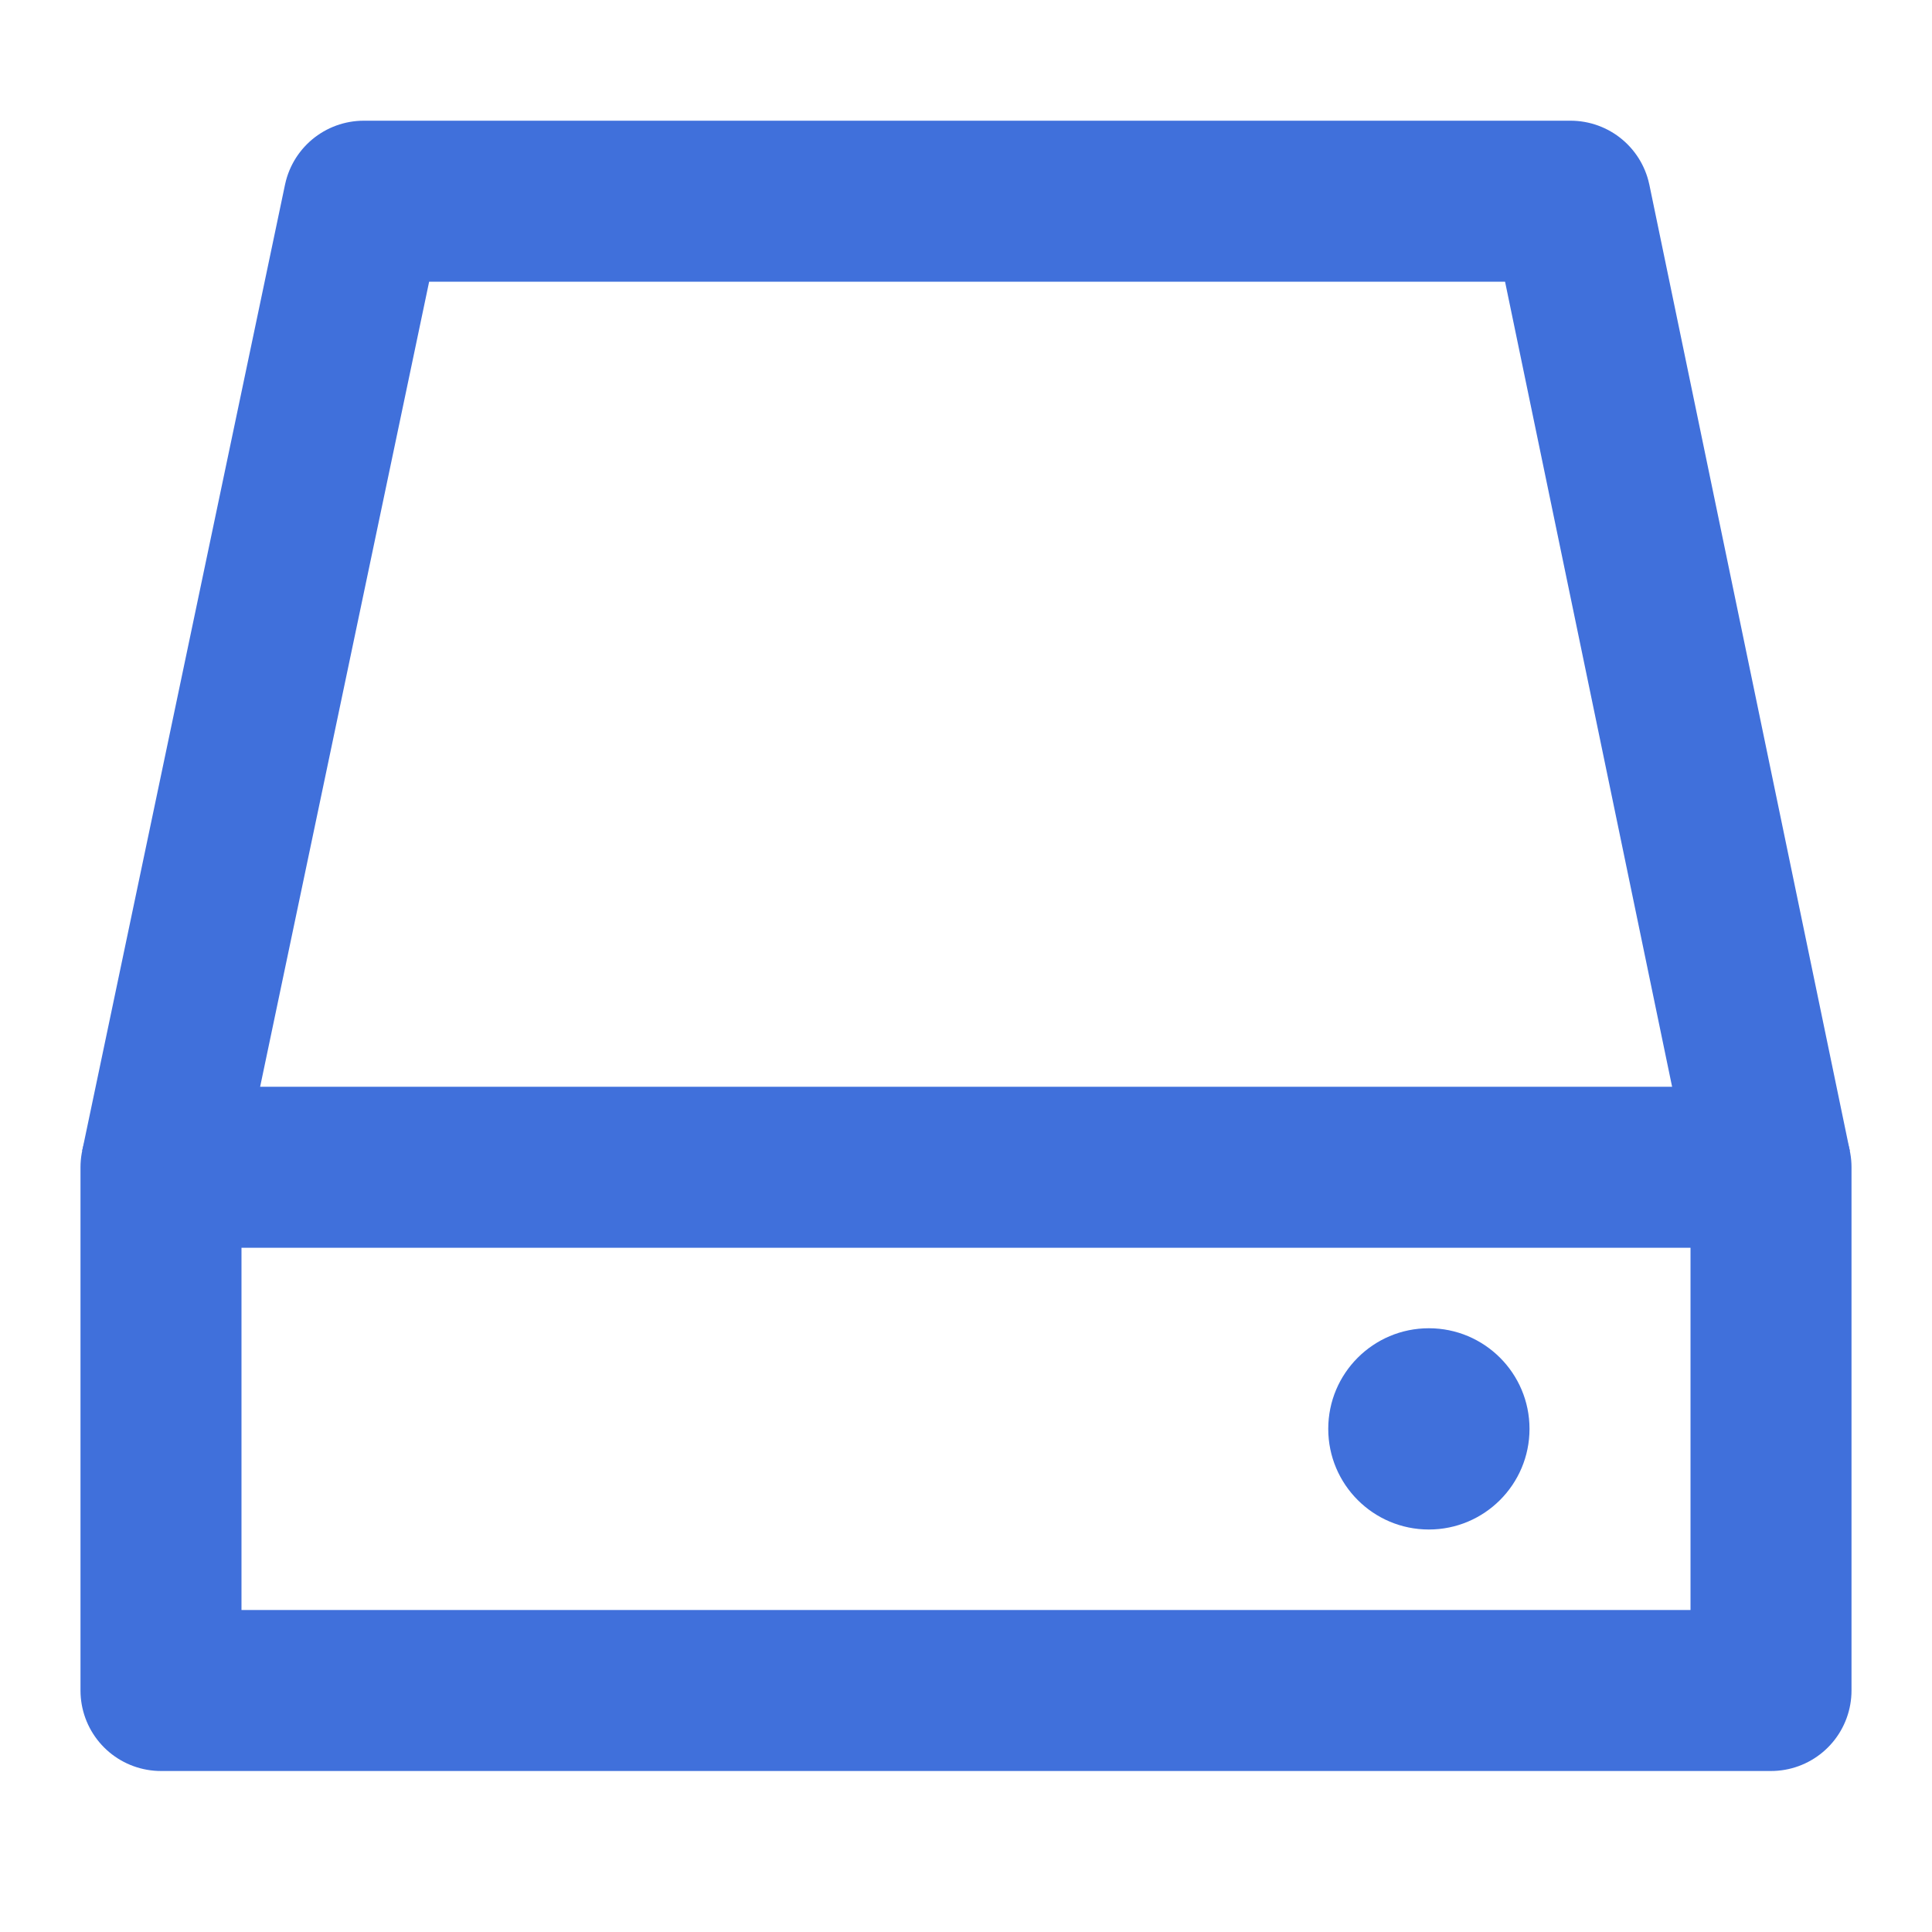
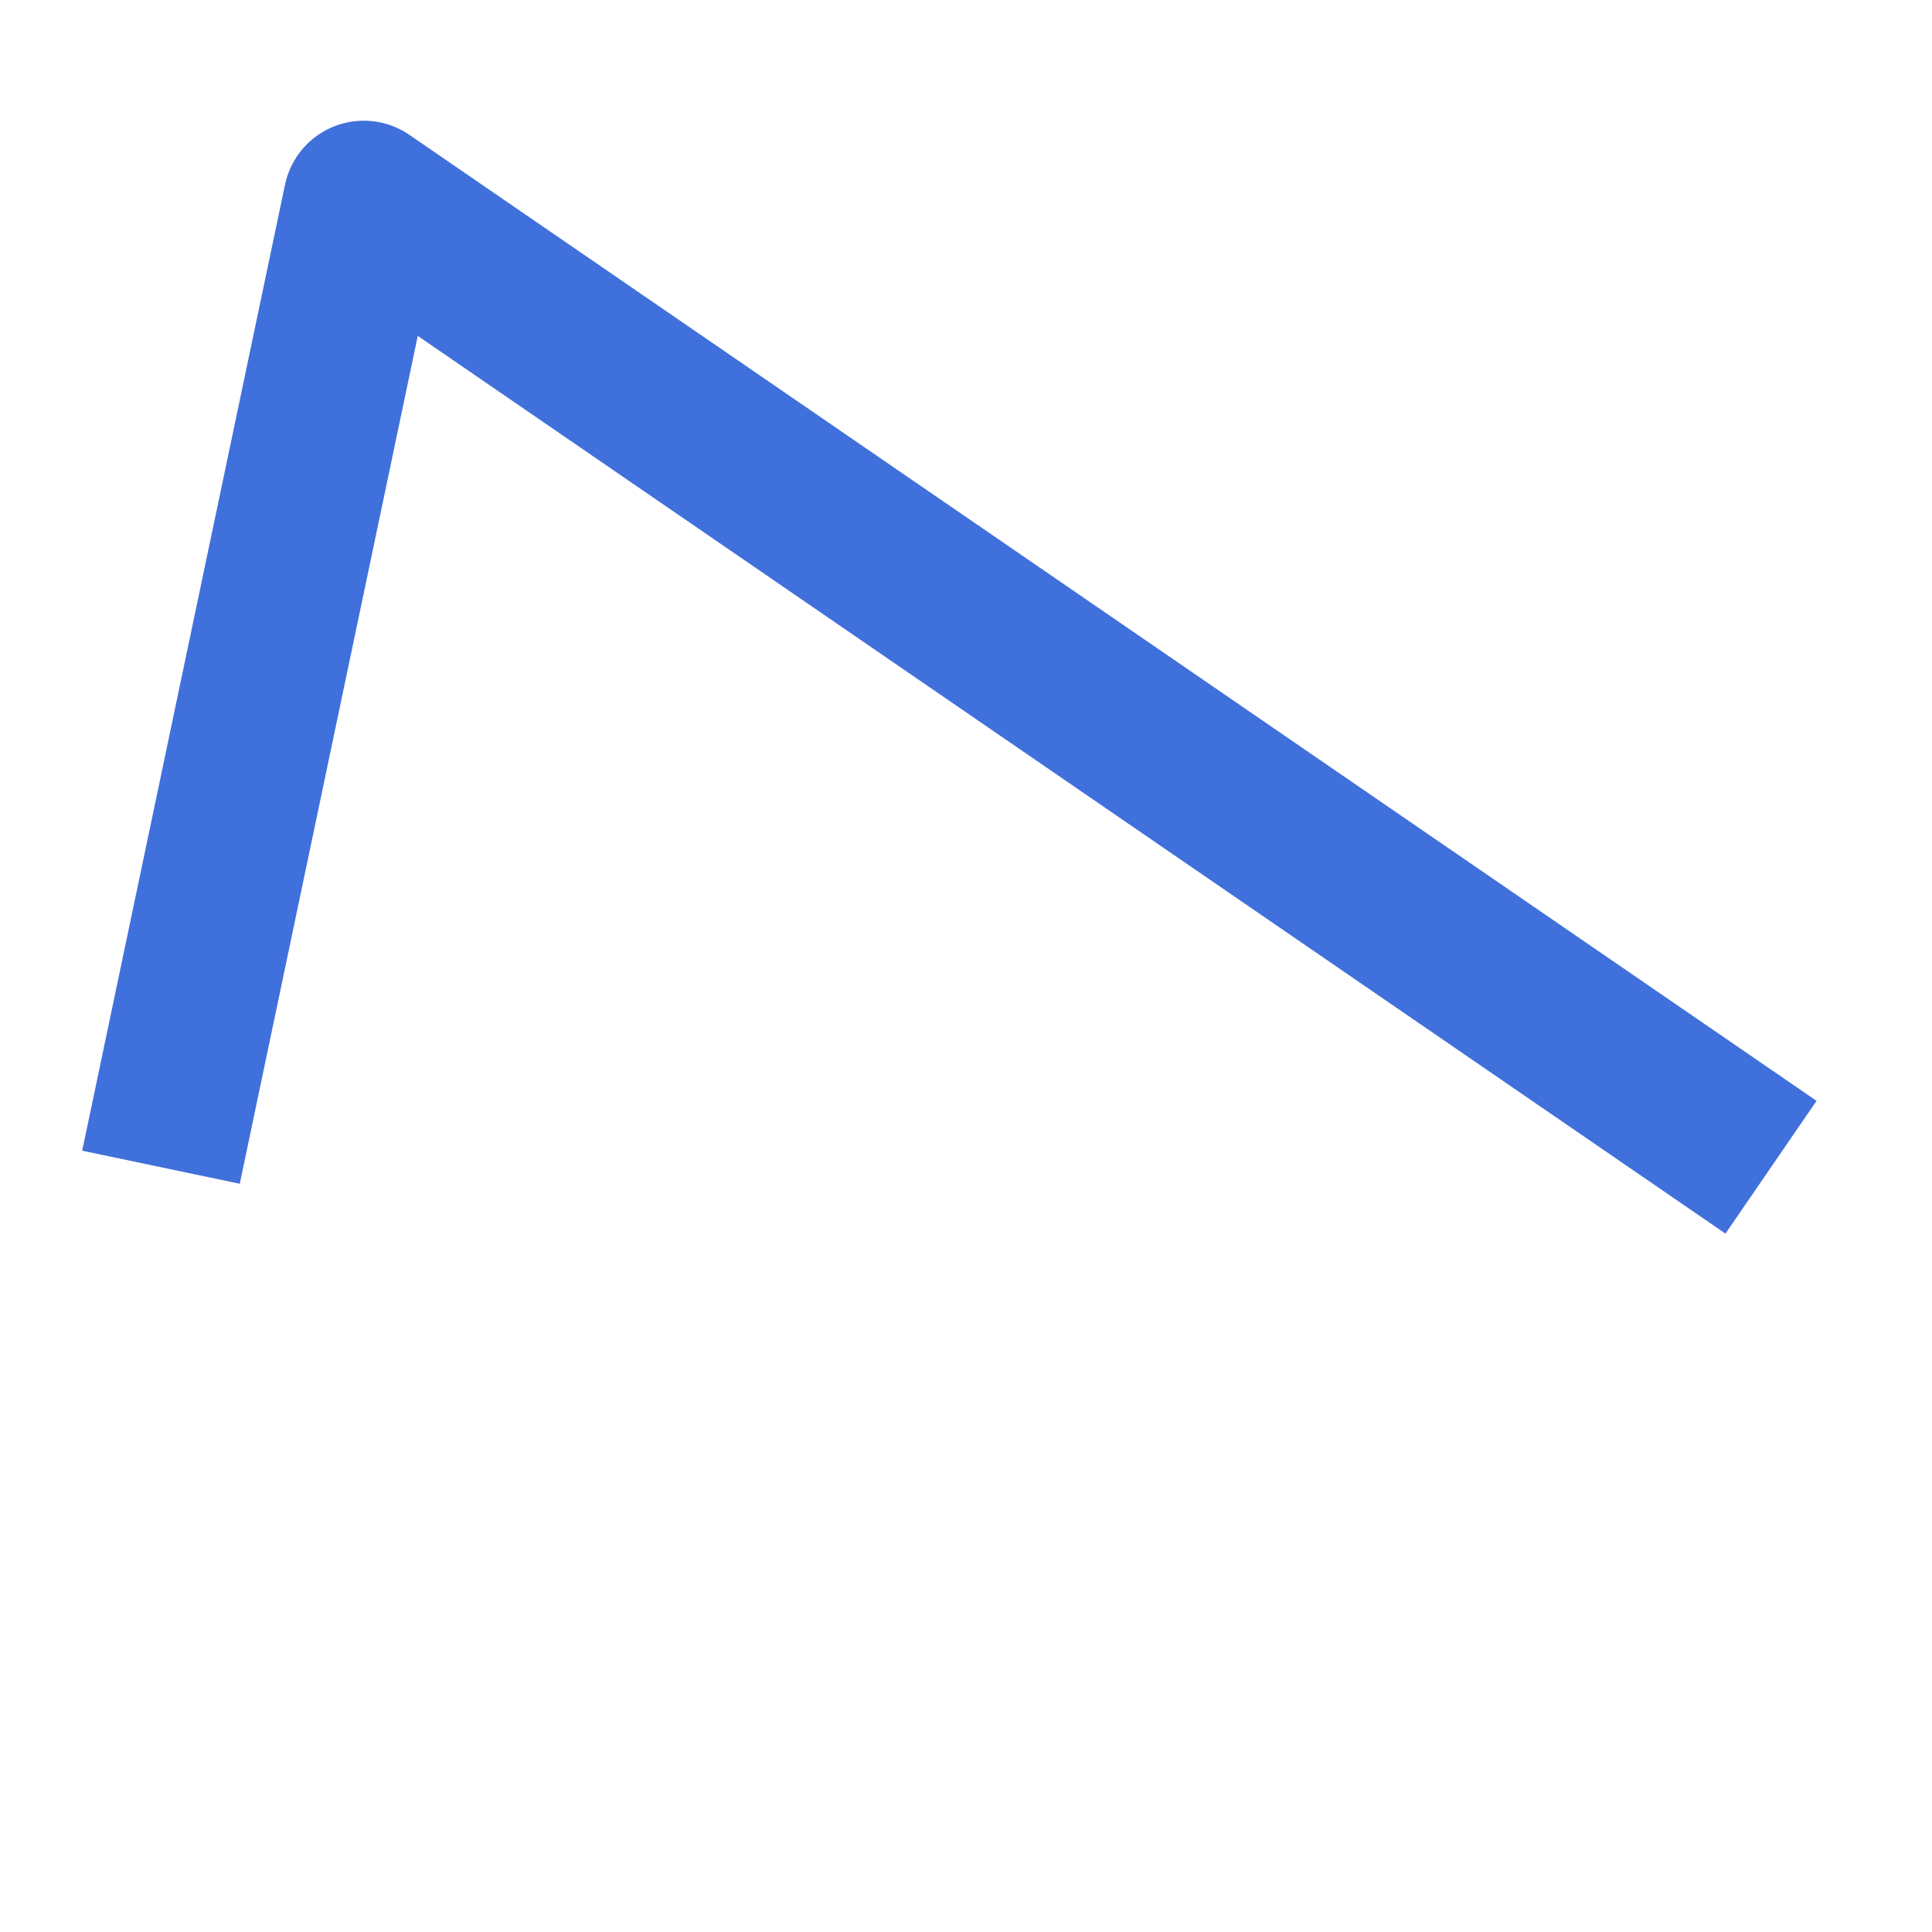
<svg xmlns="http://www.w3.org/2000/svg" width="64px" height="64px" viewBox="0 0 64 64" version="1.1">
  <title>Solid-state-disk (固态硬盘)</title>
  <g id="Page-1" stroke="none" stroke-width="1" fill="none" fill-rule="evenodd">
    <g id="Unlimited-Cloud-Storage-for-Your-Creations" transform="translate(-406, -978)">
      <g id="Solid-state-disk-(固态硬盘)" transform="translate(406, 978)">
-         <path d="M0,0 L64,0 L64,64 L0,64 L0,0 Z" id="路径" />
-         <path d="M58.667,38.667 L5.333,38.667 L5.333,56 L58.667,56 L58.667,38.667 L58.667,38.667 Z" id="Vector" stroke="#4070DB" stroke-width="5.333" stroke-linejoin="round" stroke-dasharray="0,0" />
-         <path d="M47.333,50.667 C49.174,50.667 50.667,49.174 50.667,47.333 C50.667,45.492 49.174,44 47.333,44 C45.492,44 44,45.492 44,47.333 C44,49.174 45.492,50.667 47.333,50.667 L47.333,50.667 Z" id="Vector" fill="#4070DB" />
-         <path d="M5.333,38.666 L12.051,6.665 L52.027,6.665 L58.667,38.666" id="路径" stroke="#4070DB" stroke-width="5.333" stroke-linejoin="round" stroke-dasharray="0,0" fill-rule="nonzero" />
+         <path d="M5.333,38.666 L12.051,6.665 L58.667,38.666" id="路径" stroke="#4070DB" stroke-width="5.333" stroke-linejoin="round" stroke-dasharray="0,0" fill-rule="nonzero" />
      </g>
    </g>
  </g>
</svg>